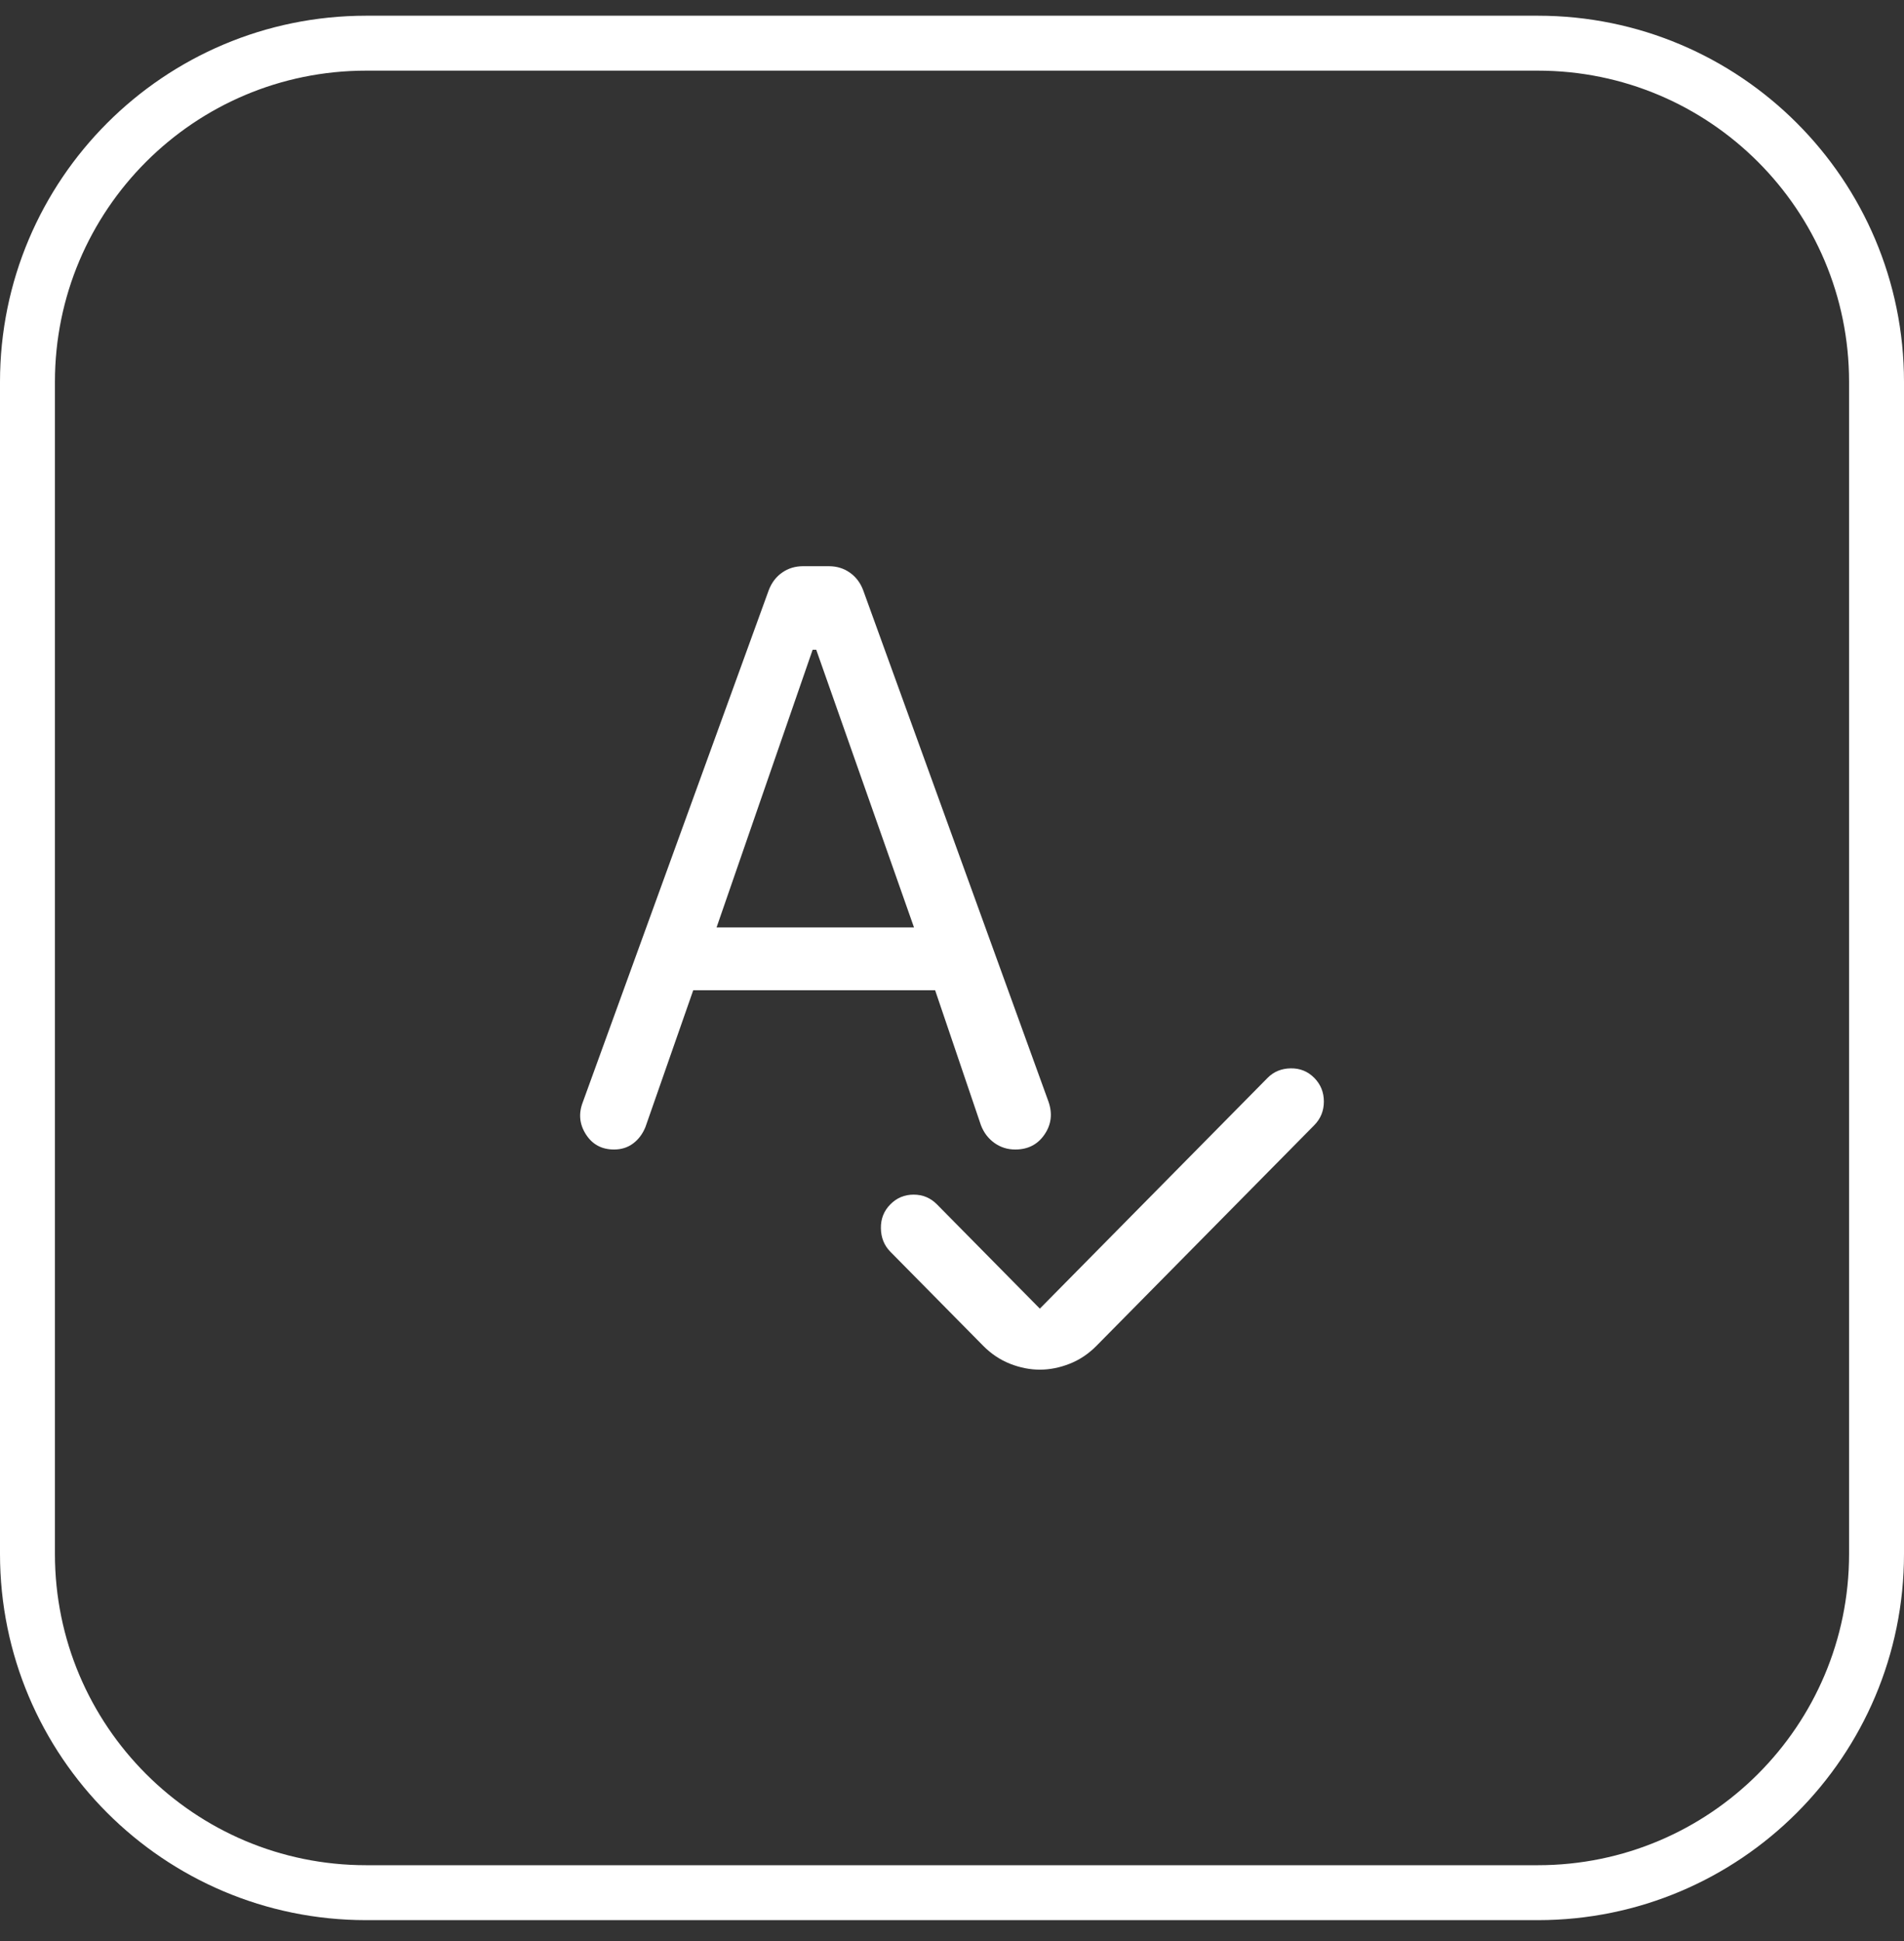
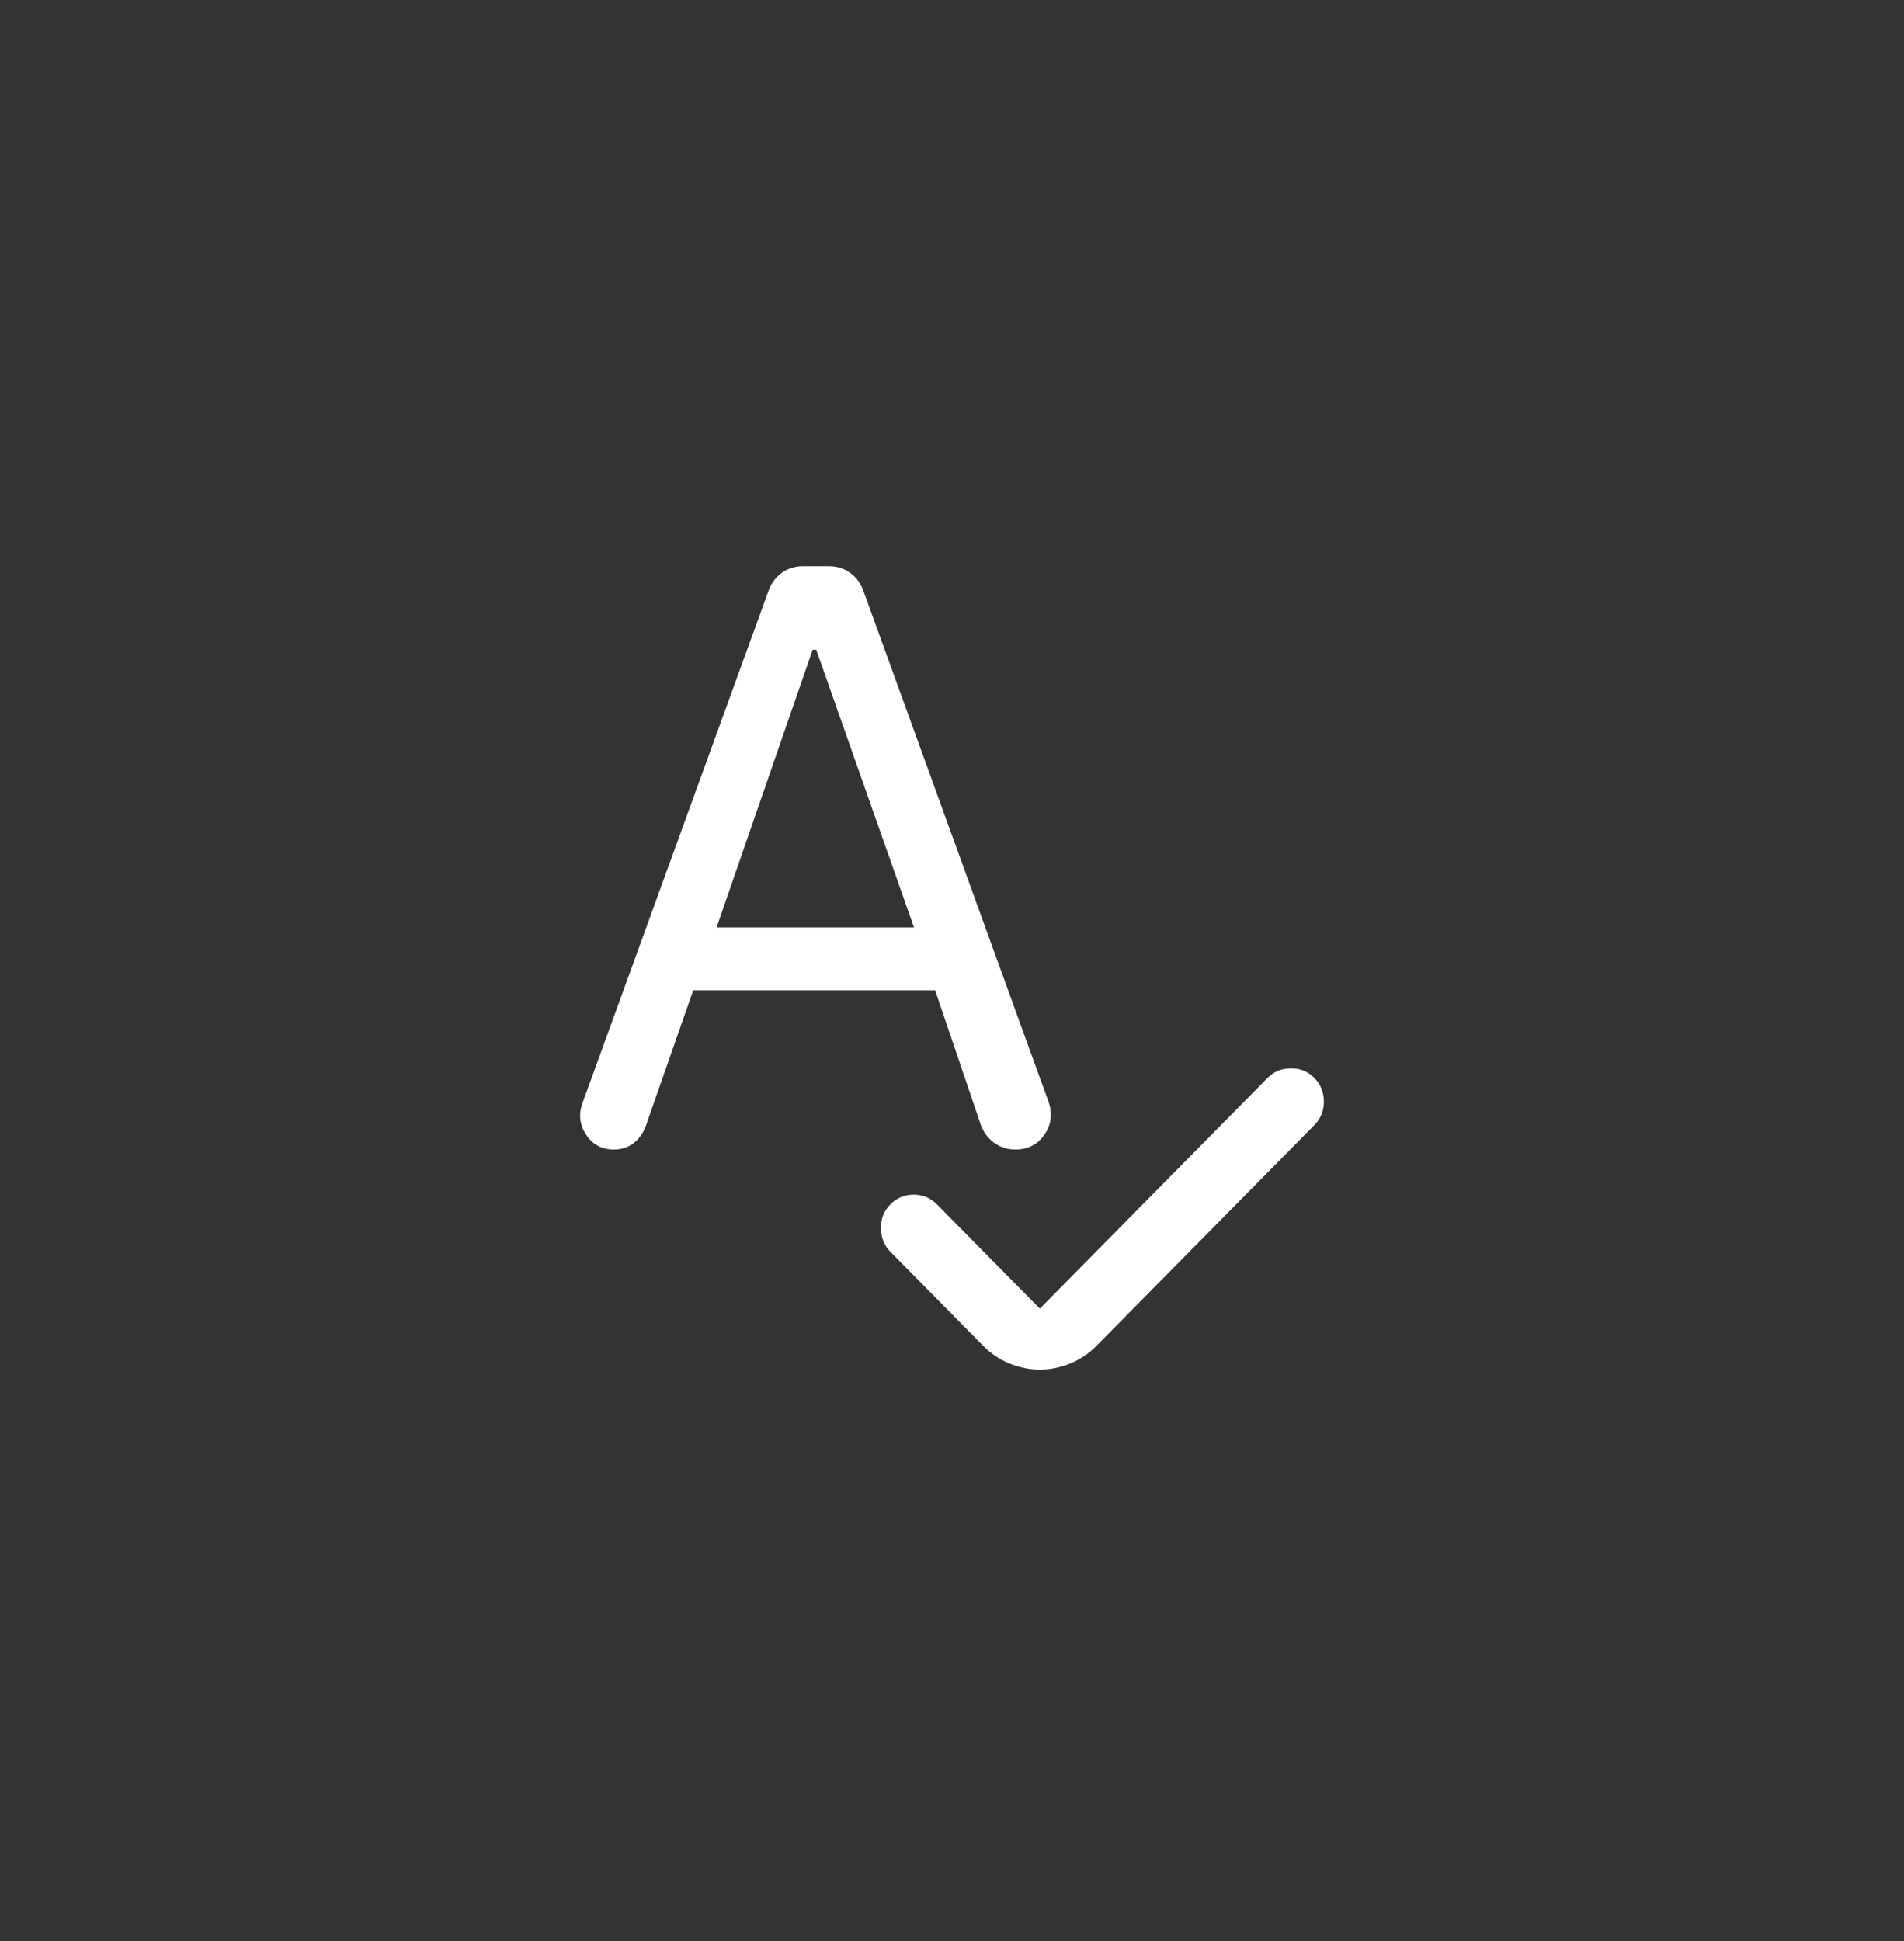
<svg xmlns="http://www.w3.org/2000/svg" width="52" height="53" viewBox="0 0 52 53" fill="none">
  <rect x="0" y="0" width="52" height="53" fill="#333333" stroke="none" />
-   <path d="M0.75 10.429C0.75 5.32 4.891 1.179 10 1.179H42C47.109 1.179 51.25 5.32 51.25 10.429V42.429C51.25 47.537 47.109 51.679 42 51.679H10C4.891 51.679 0.75 47.537 0.75 42.429V10.429Z" stroke="white" stroke-width="1.5" />
  <path d="M28.399 35.732L34.619 29.431C34.786 29.262 34.997 29.175 35.25 29.171C35.504 29.167 35.718 29.254 35.894 29.431C36.069 29.609 36.156 29.824 36.156 30.077C36.156 30.33 36.069 30.545 35.894 30.723L29.948 36.745C29.73 36.966 29.485 37.13 29.213 37.237C28.942 37.344 28.671 37.398 28.399 37.398C28.128 37.398 27.857 37.344 27.585 37.237C27.314 37.13 27.069 36.966 26.85 36.745L24.315 34.177C24.148 34.007 24.062 33.794 24.058 33.537C24.054 33.28 24.14 33.063 24.315 32.886C24.49 32.708 24.703 32.619 24.952 32.619C25.202 32.619 25.414 32.708 25.59 32.886L28.399 35.732ZM18.933 27.038L17.628 30.772C17.551 30.962 17.438 31.112 17.291 31.222C17.144 31.332 16.97 31.387 16.77 31.387C16.435 31.387 16.18 31.25 16.004 30.977C15.828 30.704 15.797 30.414 15.912 30.108L20.996 16.113C21.074 15.91 21.195 15.75 21.361 15.634C21.527 15.518 21.716 15.46 21.929 15.46H22.64C22.853 15.46 23.042 15.518 23.208 15.634C23.374 15.75 23.496 15.91 23.573 16.113L28.634 30.077C28.749 30.404 28.713 30.704 28.527 30.977C28.341 31.25 28.075 31.387 27.727 31.387C27.515 31.387 27.325 31.327 27.157 31.207C26.99 31.087 26.867 30.925 26.79 30.723L25.539 27.038H18.933ZM19.57 25.323H24.962L22.292 17.741H22.194L19.57 25.323Z" fill="white" />
</svg>